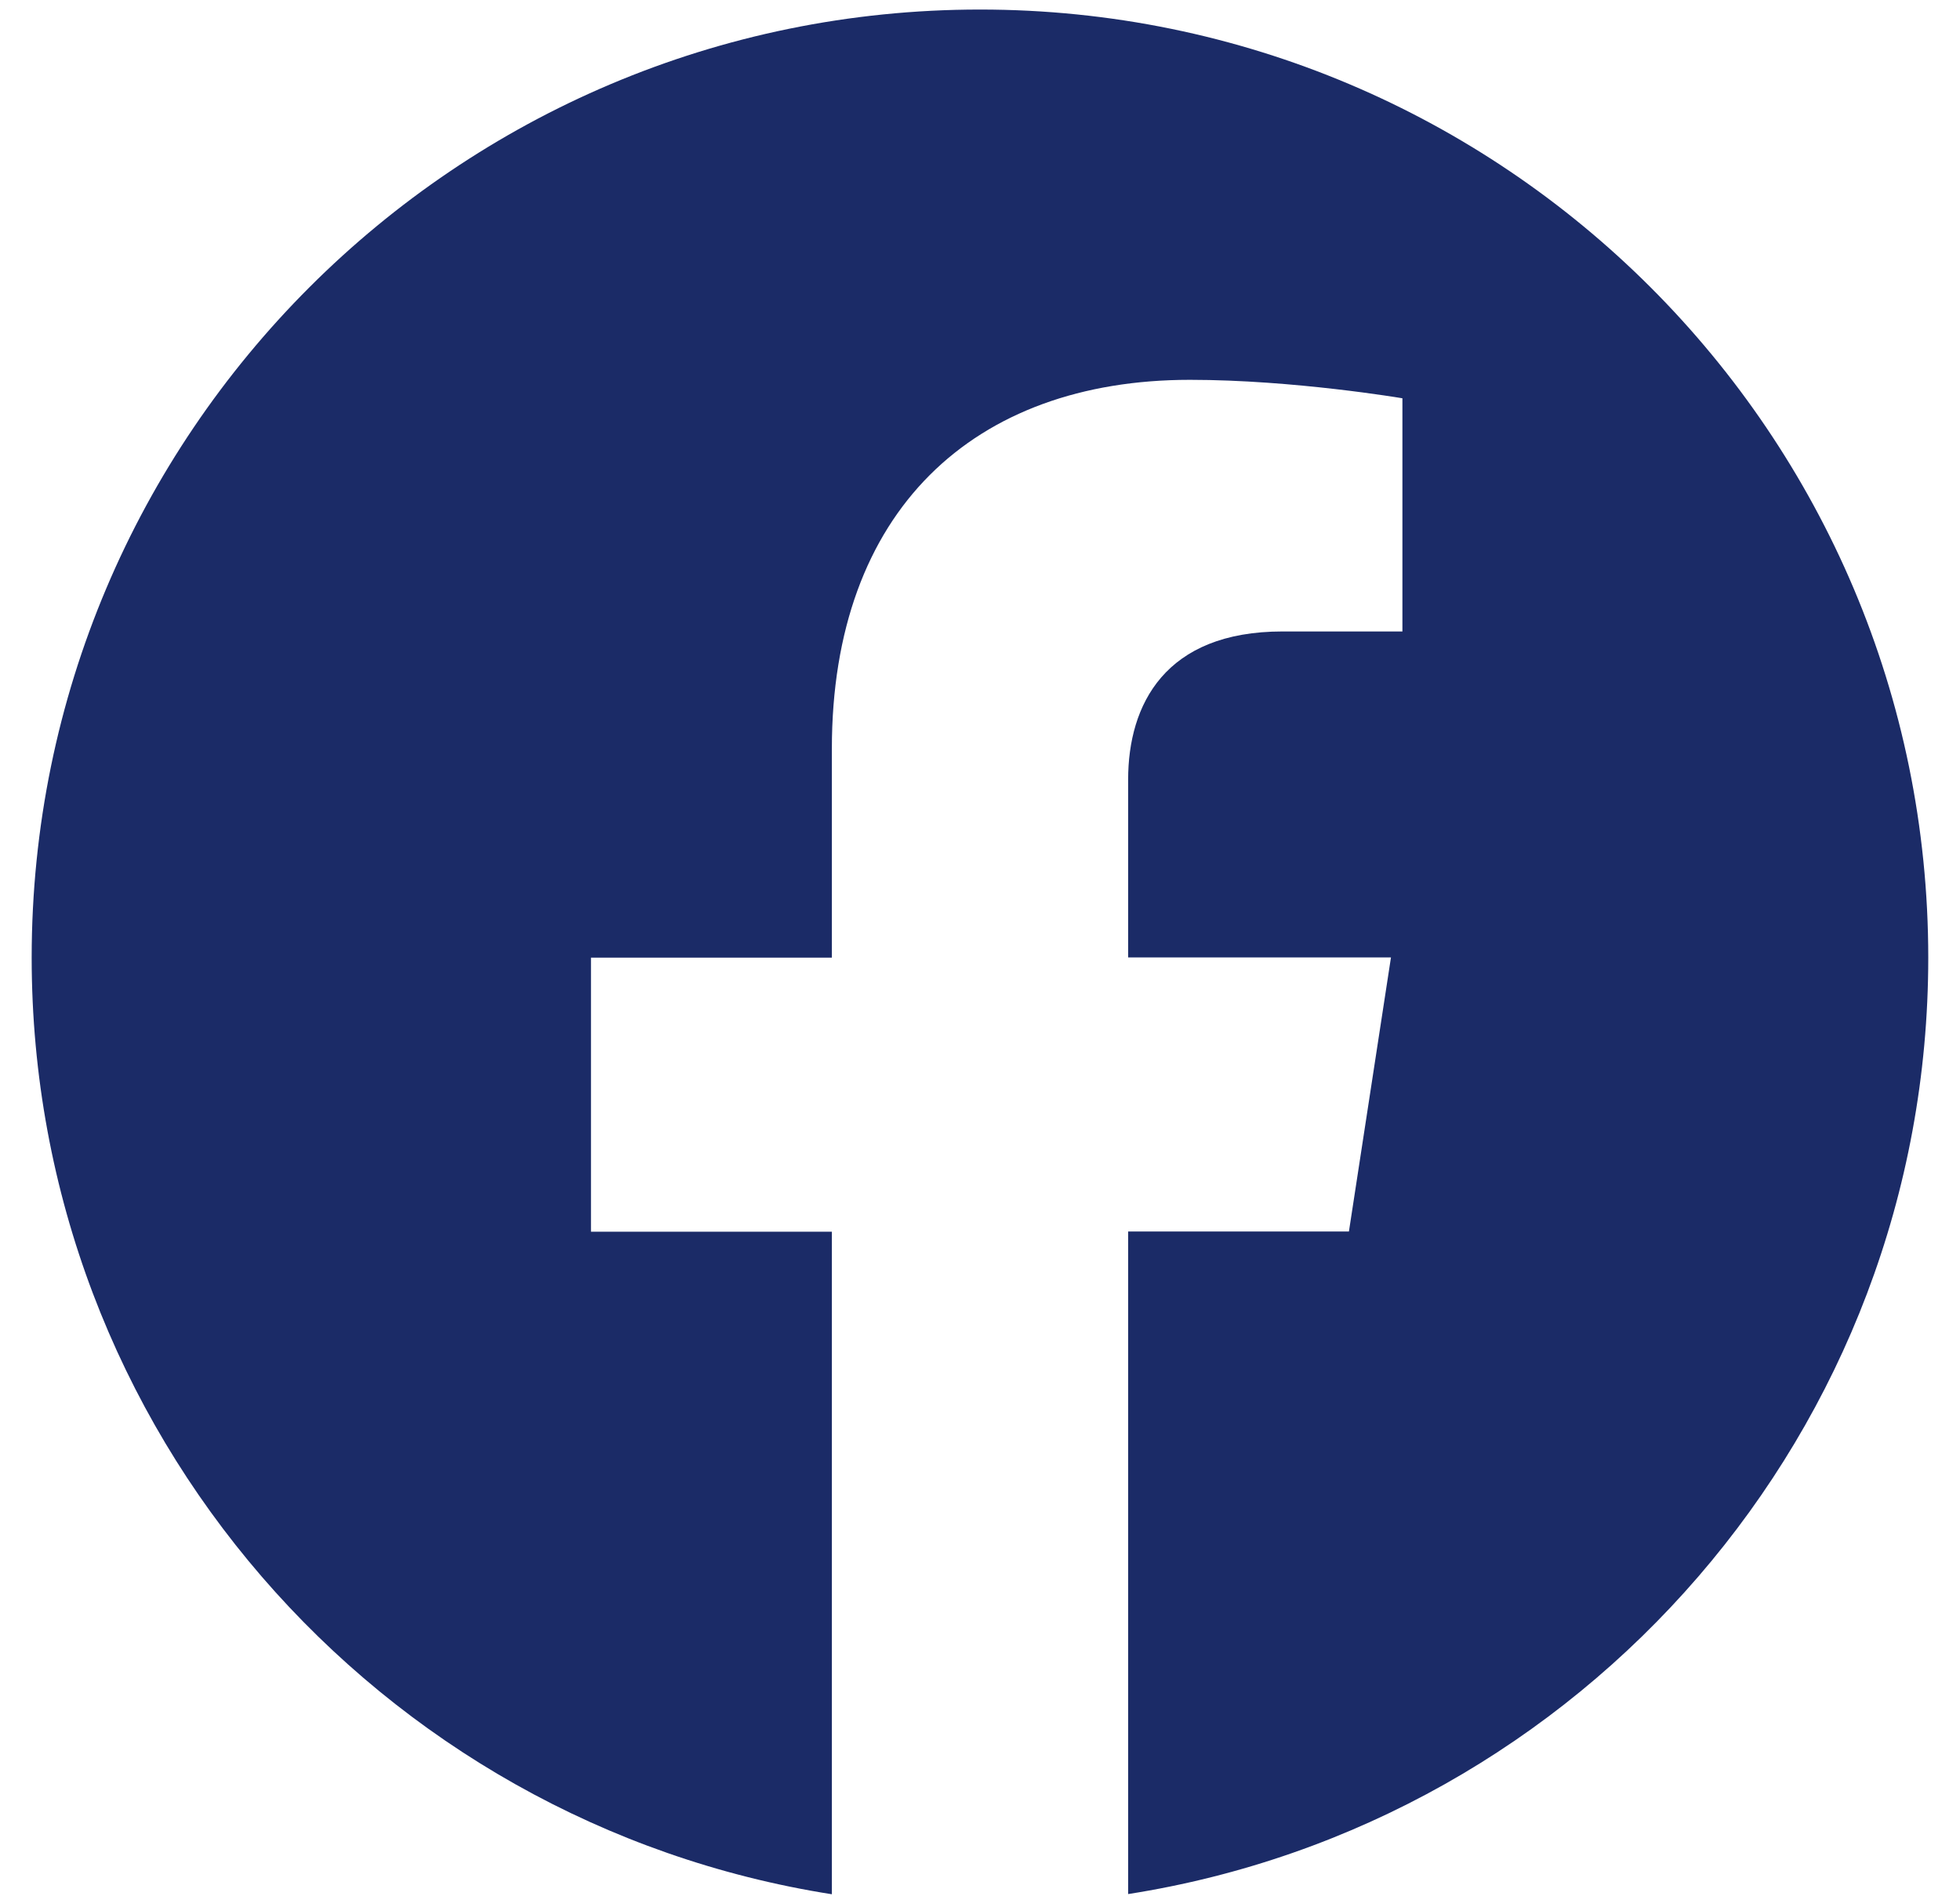
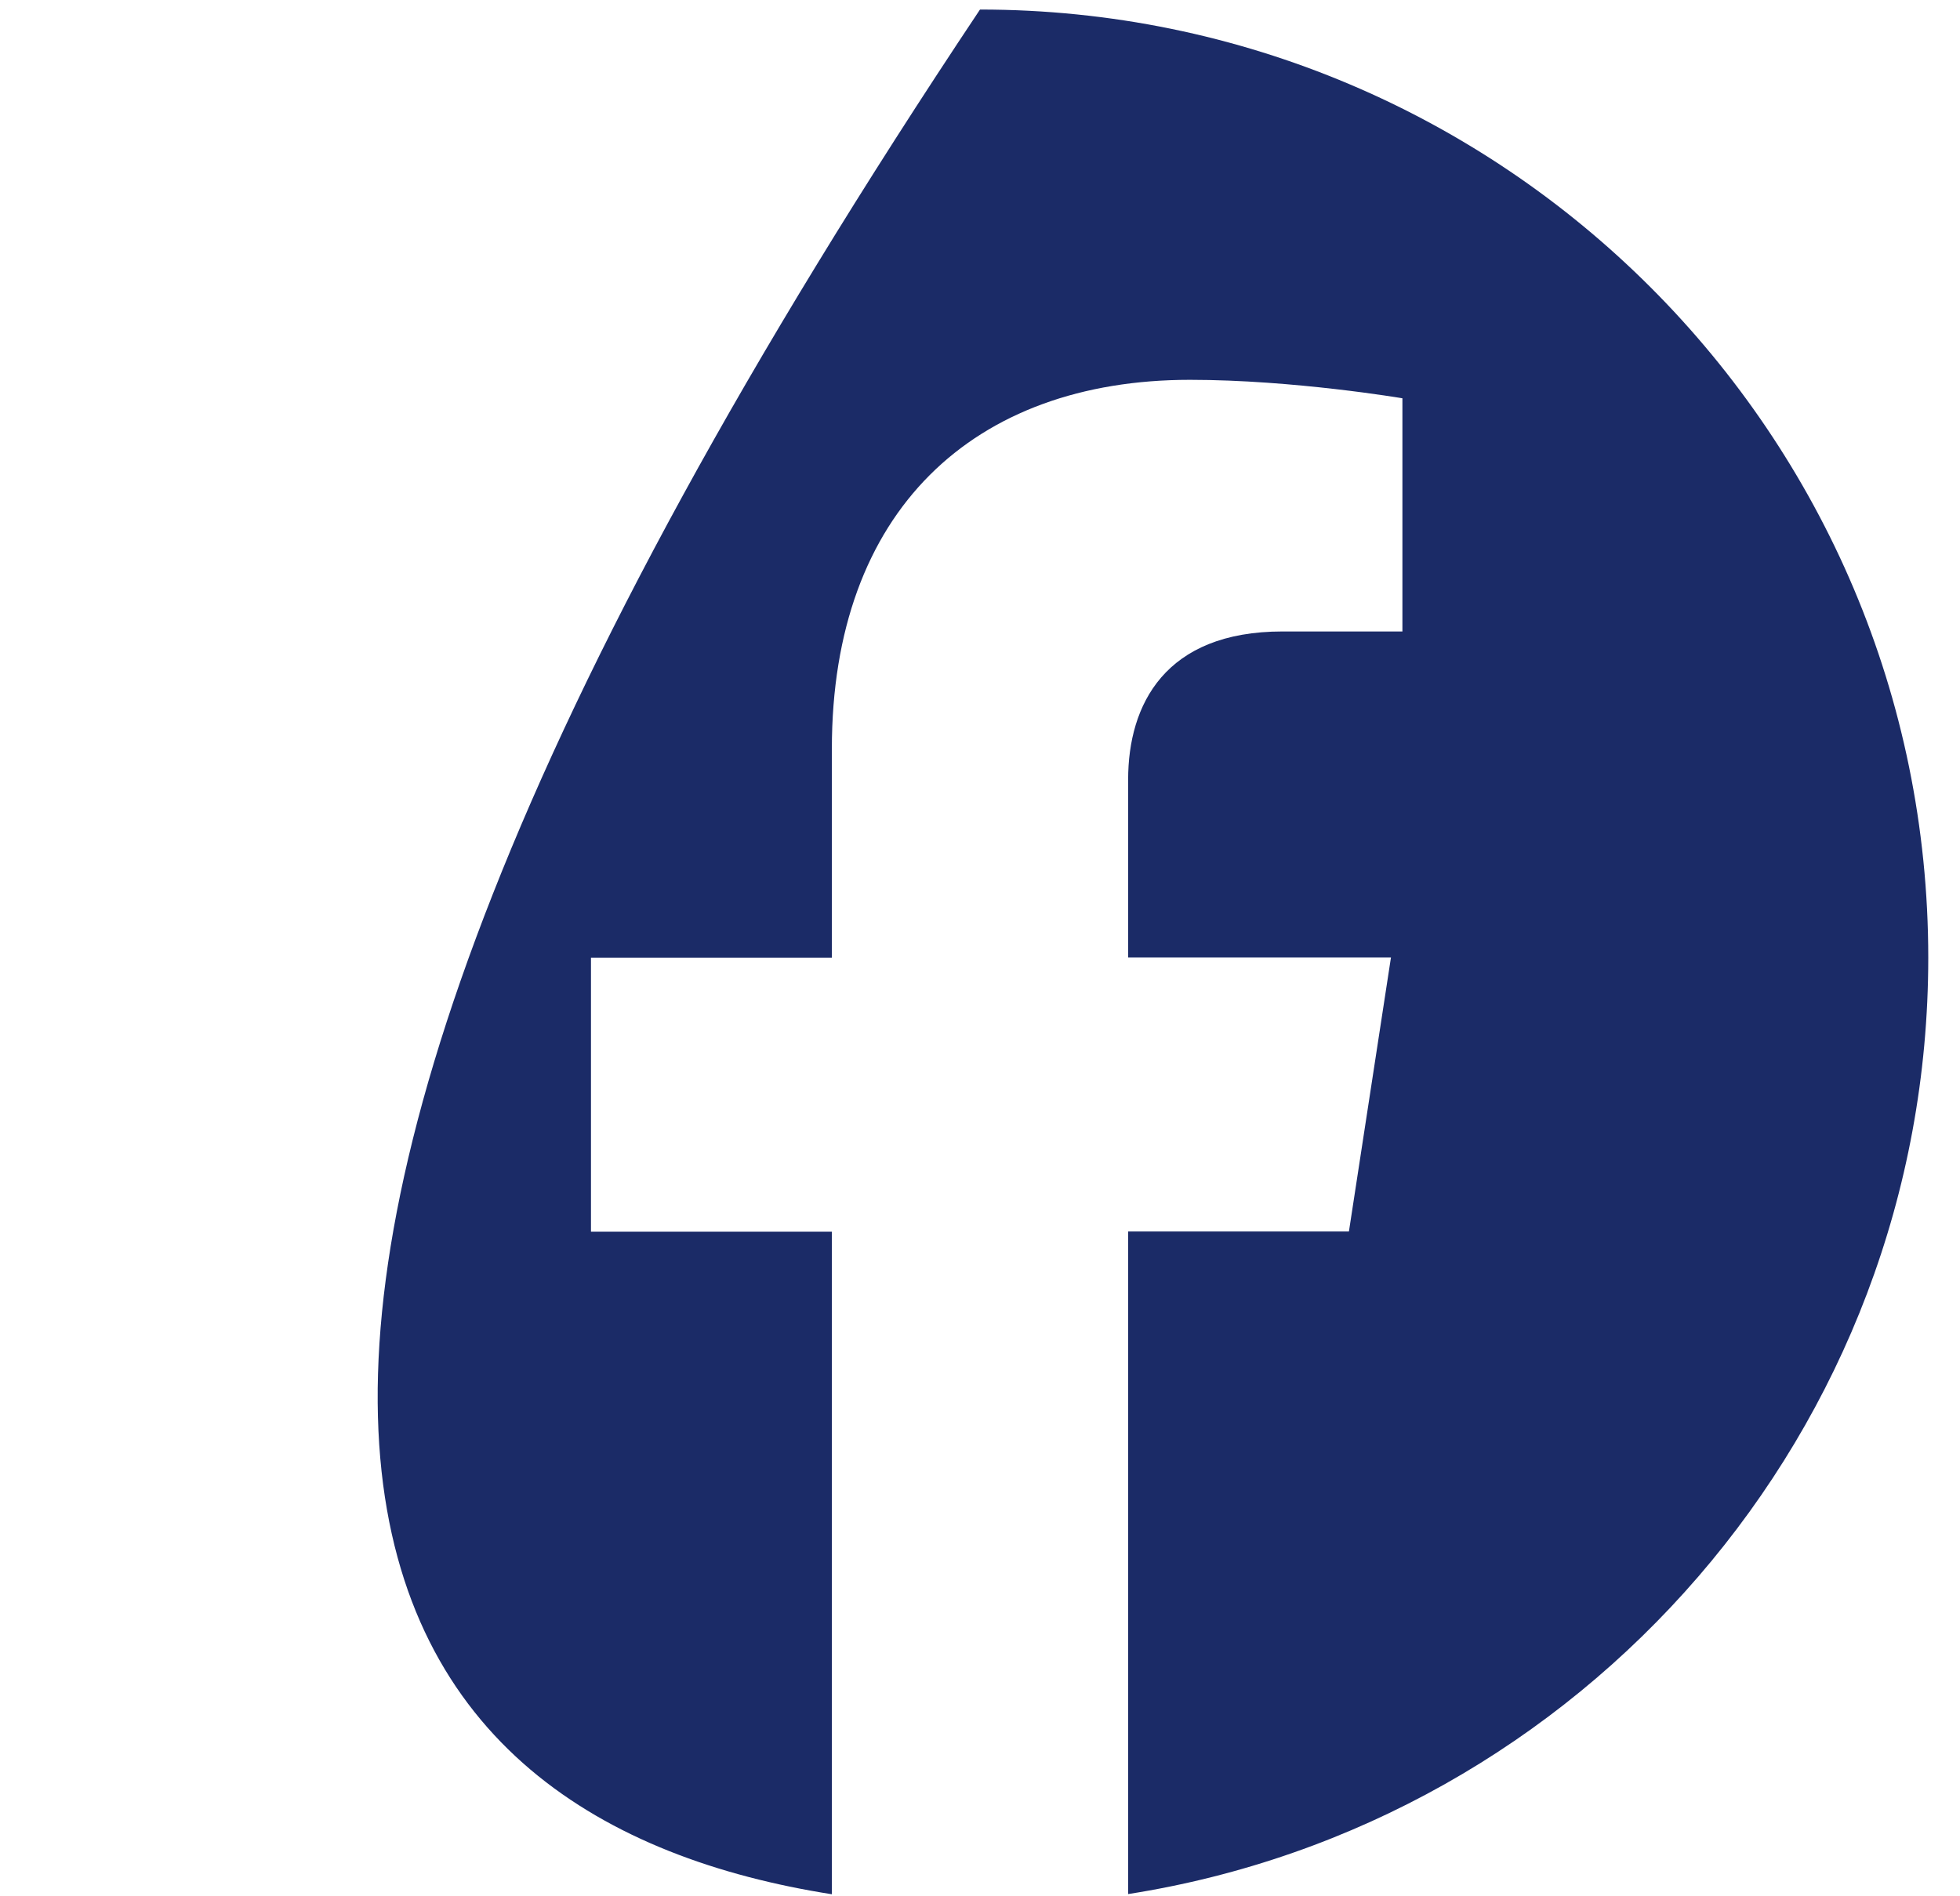
<svg xmlns="http://www.w3.org/2000/svg" width="31" height="30" viewBox="0 0 31 30" fill="none">
  <g id="facebook">
-     <path id="Path" d="M15.5 0.151C7.217 0.151 0.501 6.867 0.501 15.15C0.501 22.635 5.985 28.839 13.157 29.968V19.486H9.347V15.15H13.157V11.845C13.157 8.083 15.396 6.009 18.821 6.009C20.462 6.009 22.181 6.301 22.181 6.301V9.99H20.285C18.425 9.99 17.843 11.148 17.843 12.334V15.147H22L21.335 19.483H17.843V29.965C25.015 28.842 30.498 22.636 30.498 15.15C30.498 6.867 23.783 0.151 15.5 0.151Z" fill="#1B2B67" />
+     <path id="Path" d="M15.5 0.151C0.501 22.635 5.985 28.839 13.157 29.968V19.486H9.347V15.15H13.157V11.845C13.157 8.083 15.396 6.009 18.821 6.009C20.462 6.009 22.181 6.301 22.181 6.301V9.99H20.285C18.425 9.99 17.843 11.148 17.843 12.334V15.147H22L21.335 19.483H17.843V29.965C25.015 28.842 30.498 22.636 30.498 15.15C30.498 6.867 23.783 0.151 15.5 0.151Z" fill="#1B2B67" />
  </g>
</svg>